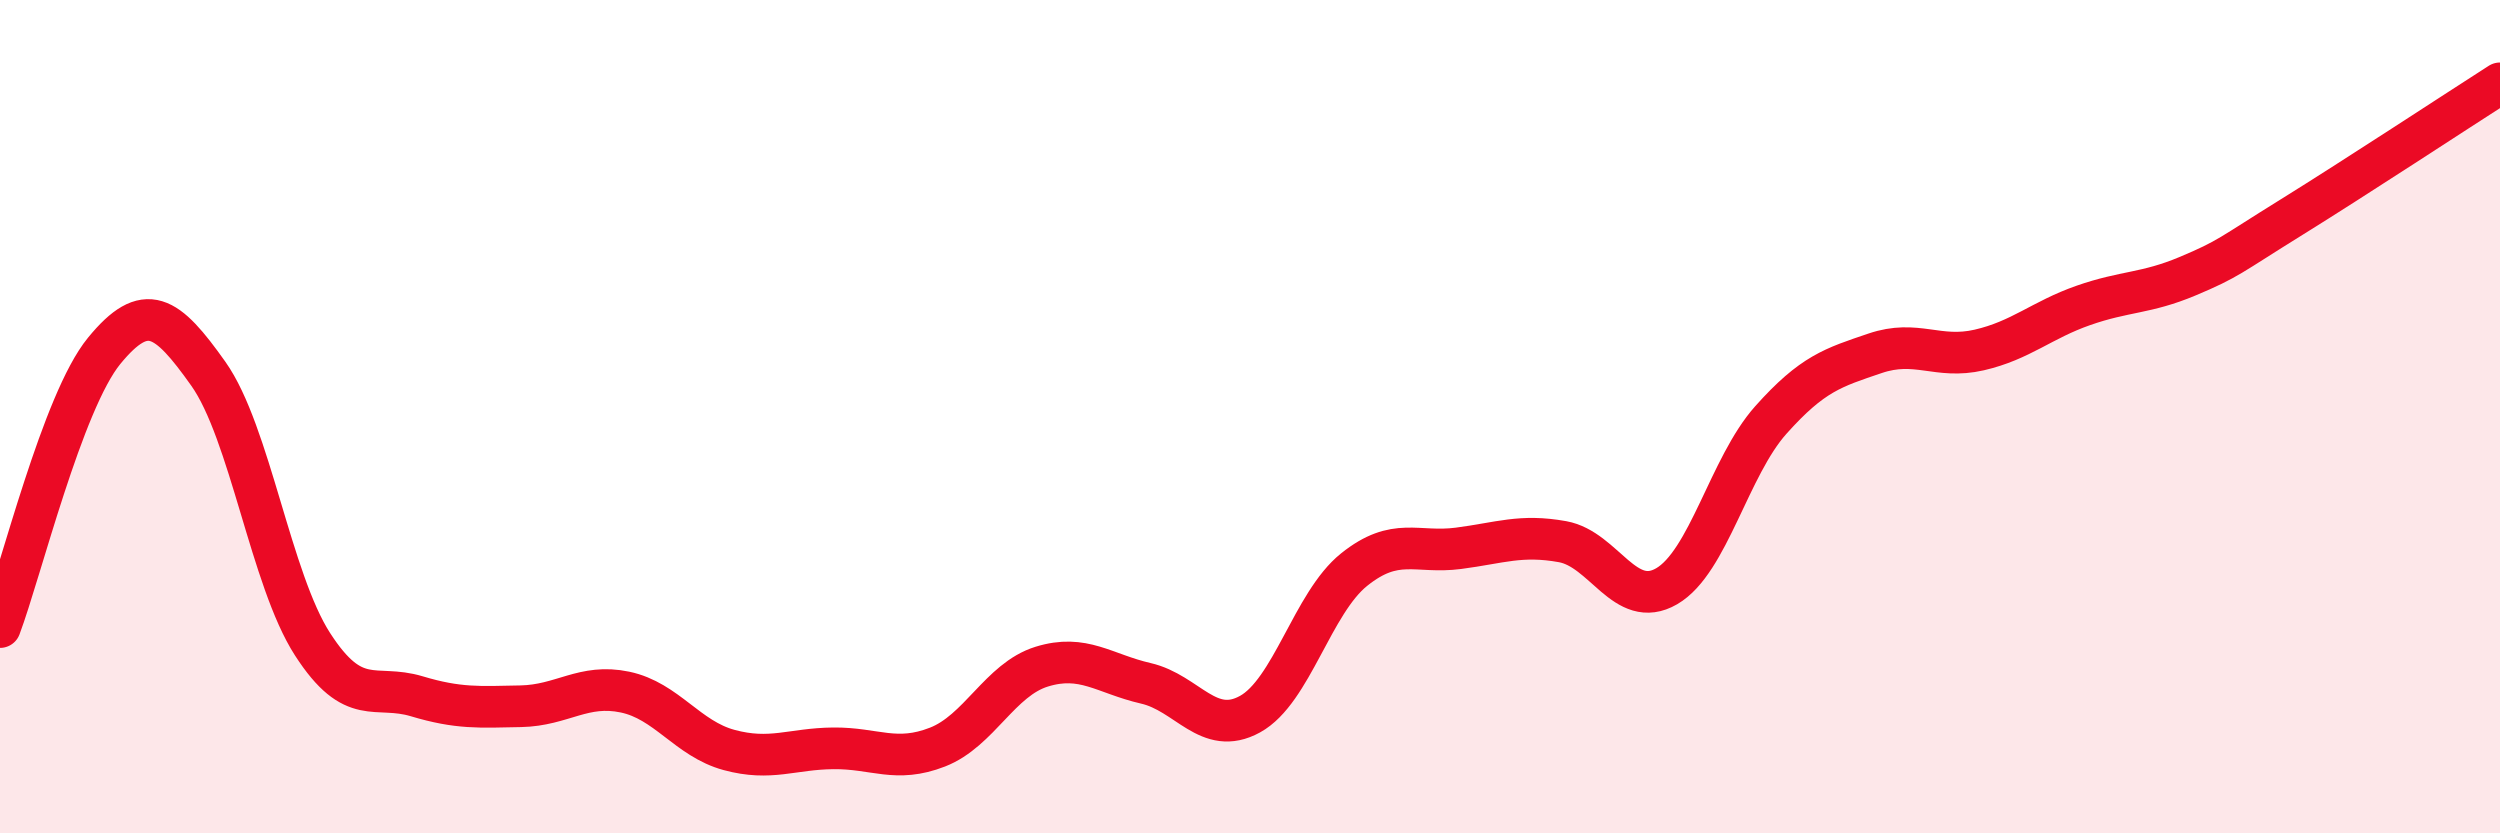
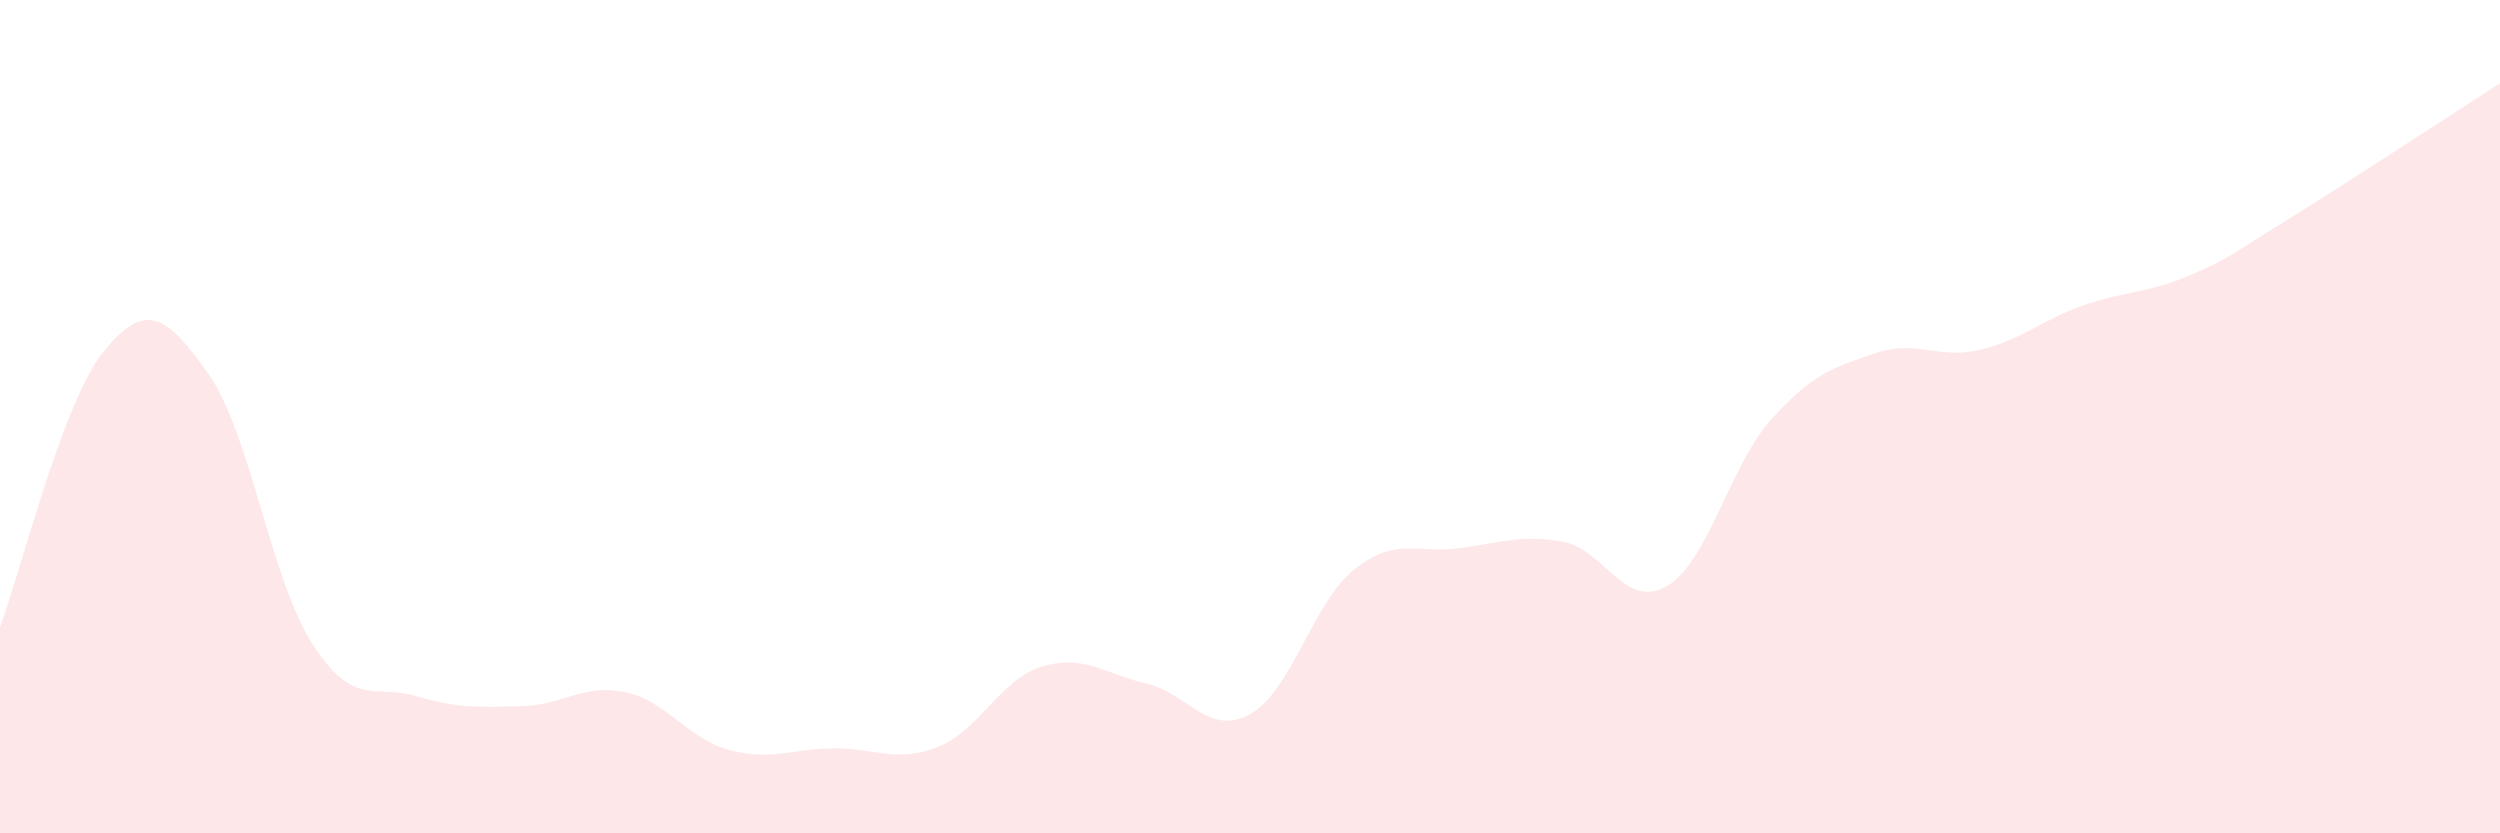
<svg xmlns="http://www.w3.org/2000/svg" width="60" height="20" viewBox="0 0 60 20">
  <path d="M 0,15.05 C 0.5,13.72 1.5,9.64 2.5,8.42 C 3.5,7.2 4,7.56 5,8.97 C 6,10.38 6.5,13.91 7.5,15.46 C 8.5,17.01 9,16.41 10,16.71 C 11,17.01 11.5,16.97 12.5,16.95 C 13.5,16.93 14,16.4 15,16.61 C 16,16.82 16.5,17.73 17.5,18 C 18.5,18.27 19,17.97 20,17.96 C 21,17.95 21.5,18.32 22.5,17.93 C 23.5,17.54 24,16.31 25,16 C 26,15.69 26.5,16.17 27.5,16.4 C 28.5,16.63 29,17.69 30,17.14 C 31,16.59 31.5,14.47 32.5,13.67 C 33.5,12.87 34,13.29 35,13.16 C 36,13.03 36.5,12.82 37.5,13 C 38.5,13.18 39,14.65 40,14.07 C 41,13.49 41.5,11.2 42.5,10.08 C 43.5,8.96 44,8.82 45,8.48 C 46,8.14 46.5,8.63 47.5,8.4 C 48.5,8.17 49,7.68 50,7.33 C 51,6.98 51.5,7.05 52.5,6.63 C 53.5,6.21 53.5,6.14 55,5.21 C 56.5,4.28 59,2.64 60,2L60 20L0 20Z" fill="#EB0A25" opacity="0.1" stroke-linecap="round" stroke-linejoin="round" />
-   <path d="M 0,15.05 C 0.5,13.72 1.5,9.64 2.5,8.42 C 3.5,7.2 4,7.56 5,8.97 C 6,10.38 6.5,13.91 7.5,15.46 C 8.5,17.01 9,16.41 10,16.71 C 11,17.01 11.5,16.97 12.5,16.95 C 13.5,16.93 14,16.4 15,16.61 C 16,16.82 16.5,17.73 17.5,18 C 18.5,18.27 19,17.97 20,17.96 C 21,17.95 21.5,18.32 22.5,17.93 C 23.5,17.54 24,16.31 25,16 C 26,15.69 26.5,16.17 27.5,16.4 C 28.5,16.63 29,17.69 30,17.14 C 31,16.59 31.5,14.47 32.5,13.67 C 33.5,12.87 34,13.29 35,13.16 C 36,13.03 36.5,12.82 37.5,13 C 38.5,13.18 39,14.65 40,14.07 C 41,13.49 41.5,11.2 42.5,10.08 C 43.5,8.96 44,8.82 45,8.48 C 46,8.14 46.5,8.63 47.5,8.4 C 48.5,8.17 49,7.68 50,7.33 C 51,6.98 51.5,7.05 52.5,6.63 C 53.5,6.21 53.5,6.14 55,5.21 C 56.5,4.28 59,2.64 60,2" stroke="#EB0A25" stroke-width="1" fill="none" stroke-linecap="round" stroke-linejoin="round" />
</svg>